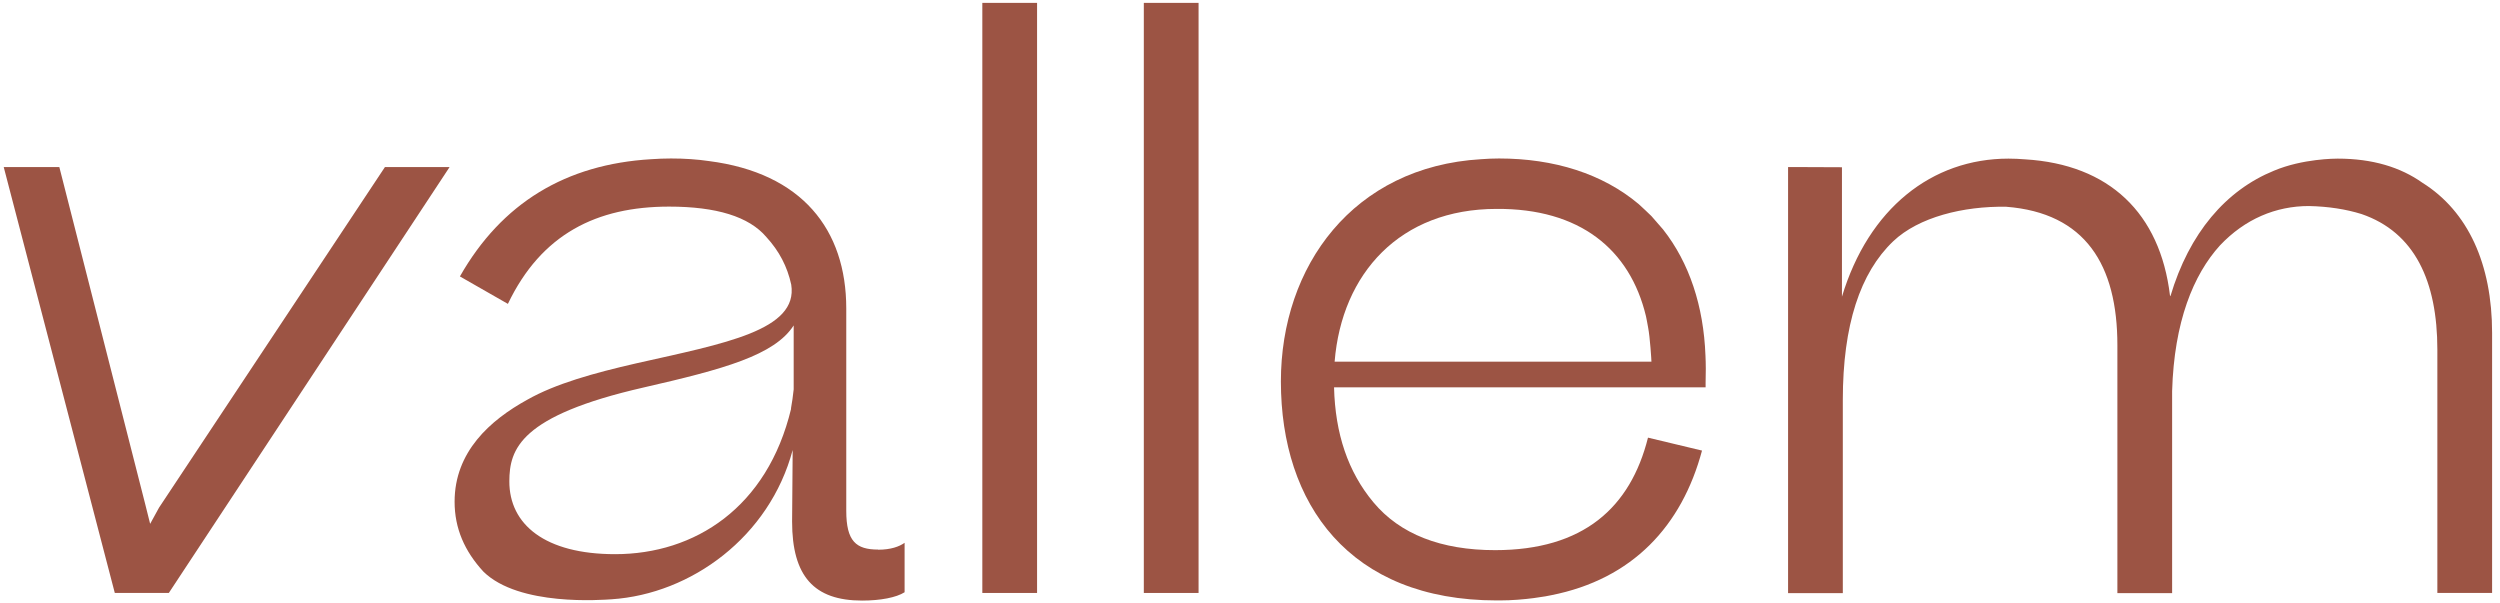
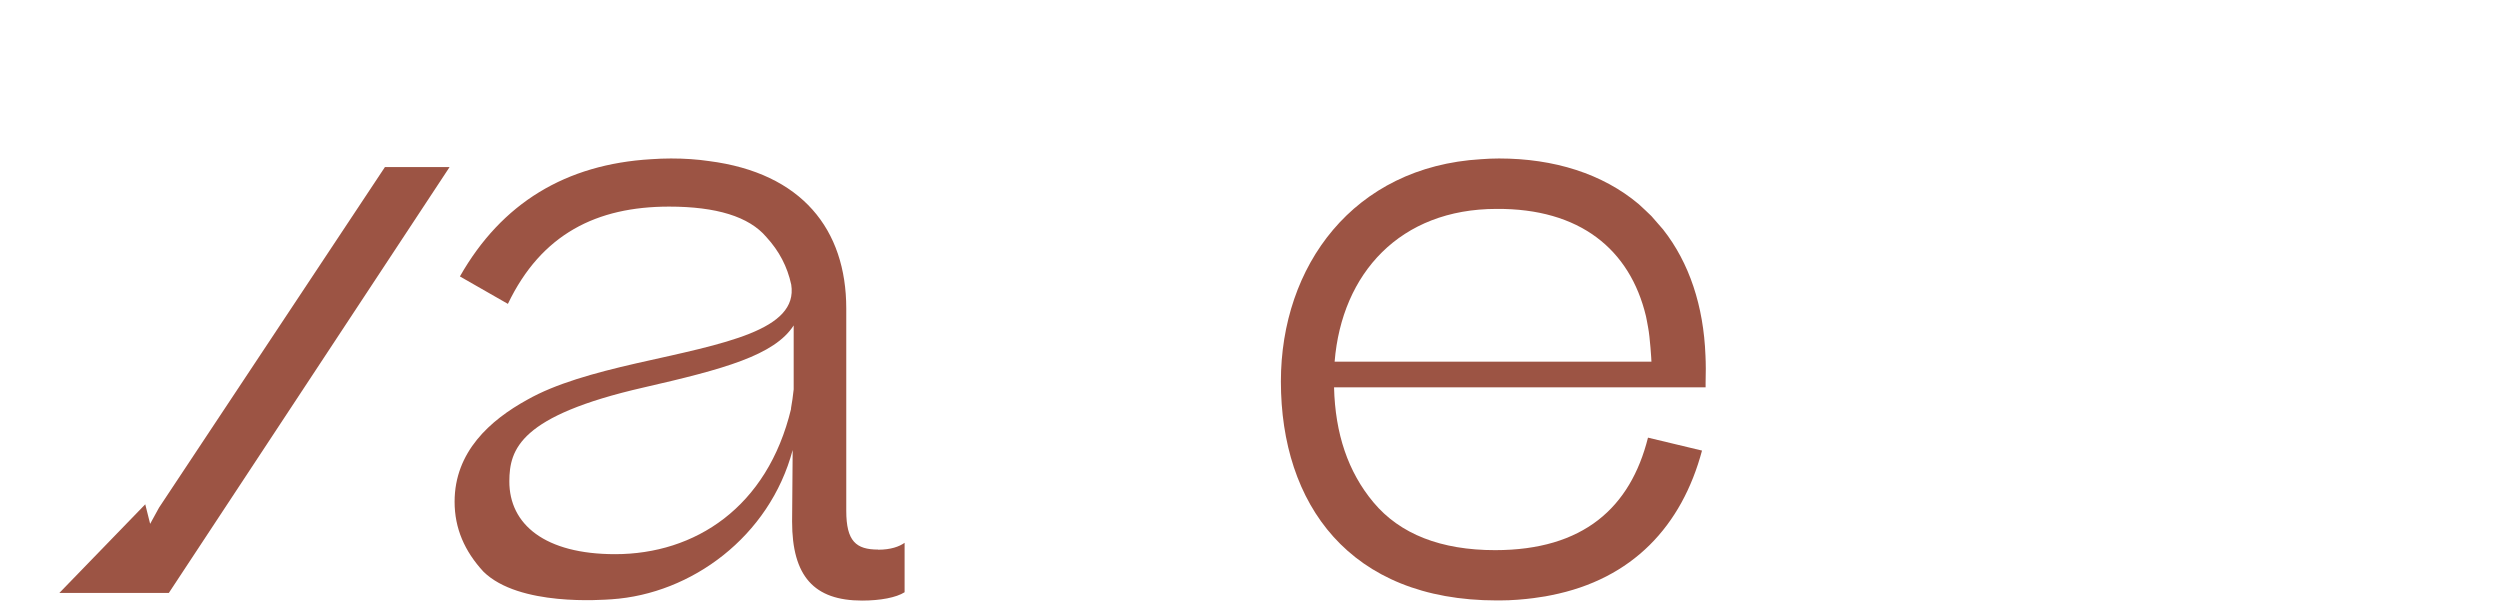
<svg xmlns="http://www.w3.org/2000/svg" width="174" height="42" viewBox="0 0 174 42" fill="none">
-   <path d="M168.6 12.72C167.08 11.64 165.13 11.04 162.7 11.04C162.55 11.04 160.27 11.04 158.27 11.88C154.93 13.24 152.37 16.21 151.06 20.62C151.06 20.62 151.05 20.59 151.03 20.56C150.34 14.84 146.81 11.44 140.94 11.09C140.57 11.06 140.19 11.04 139.79 11.04C134.45 11.04 130.05 14.52 128.2 20.65V11.64L125.77 11.63H124.45V41.28H128.26V27.83C128.26 22.62 129.47 18.98 131.77 16.79C133.54 15.11 136.65 14.34 139.62 14.39C139.62 14.39 139.62 14.39 139.63 14.39C145.14 14.82 147.37 18.43 147.37 24.03V41.28H151.18V27.22C151.32 22.39 152.66 19.12 154.51 17.08C156.25 15.24 158.4 14.34 160.7 14.34C162.06 14.37 163.28 14.56 164.37 14.9C168.06 16.17 169.64 19.56 169.64 24.34V41.27H173.45V23.17C173.45 18.39 171.78 14.71 168.6 12.72Z" fill="#9C5444" />
-   <path d="M72.18 0.2H68.37V41.27H72.18V0.2Z" fill="#9C5444" />
-   <path d="M83.42 0.2H79.61V41.27H83.42V0.2Z" fill="#9C5444" />
  <path d="M104.16 14.54C109.94 14.5 113.44 17.34 114.56 22.01C114.57 22.07 114.68 22.59 114.71 22.8C114.84 23.46 114.94 25.07 114.94 25.17H92.89C93.39 19.02 97.45 14.54 104.16 14.54ZM118.7 24.74C118.57 21.31 117.58 18.29 115.75 15.97C115.73 15.95 115.1 15.22 114.94 15.04C114.84 14.93 114.22 14.36 114.08 14.23C114.08 14.23 114.06 14.22 114.06 14.21C111.54 12.09 108.16 11.03 104.33 11.03C103.91 11.03 103.49 11.05 103.09 11.08C94.19 11.6 89.15 18.51 89.15 26.55C89.15 35.07 93.91 41.79 104.18 41.79C104.22 41.79 104.35 41.79 104.38 41.79C106.11 41.79 107.74 41.48 107.95 41.43C113.64 40.31 117.06 36.59 118.46 31.36L114.7 30.46C113.48 35.33 110.2 38.29 104.06 38.29C100.3 38.29 97.44 37.18 95.59 34.96C93.82 32.84 92.93 30.19 92.85 26.96H118.71V26.64C118.73 25.98 118.73 25.35 118.7 24.73" fill="#9C5444" />
  <path d="M55.06 28.45C53.41 35.33 48.36 38.57 42.81 38.57C37.94 38.57 35.44 36.51 35.45 33.49C35.46 31.26 36.18 28.94 44.79 26.97C50.38 25.69 53.9 24.73 55.24 22.65V27.1C55.19 27.56 55.13 28.01 55.05 28.44M61.12 38.25C59.58 38.25 58.9 37.67 58.9 35.55V21.47C58.9 15.98 55.82 12.04 49.34 11.21C48.52 11.09 47.65 11.03 46.7 11.03C46.23 11.03 45.77 11.05 45.33 11.08C39.39 11.43 34.92 14.12 32.01 19.24L35.35 21.15C37.68 16.28 41.54 14.38 46.57 14.38C49.85 14.38 52.13 15.07 53.34 16.5C54.23 17.47 54.8 18.56 55.07 19.81C55.57 22.99 50.45 23.9 44.32 25.28C41.3 25.97 38.66 26.71 36.7 27.82C34.1 29.25 31.64 31.45 31.64 34.92C31.64 36.77 32.33 38.36 33.65 39.79C36.13 42.22 41.93 41.75 42.57 41.71C48.11 41.34 53.56 37.36 55.17 31.32C55.16 33.43 55.13 35.95 55.13 36.3C55.13 40.11 56.66 41.8 60 41.8C61.27 41.8 62.38 41.59 62.96 41.22V37.78C62.59 38.04 62.01 38.26 61.11 38.26" fill="#9C5444" />
-   <path d="M11.75 41.27H7.99L0.26 11.63H4.13L10.11 35.1L10.45 36.46L11.07 35.33L26.79 11.63H31.29L11.75 41.27Z" fill="#9C5444" />
+   <path d="M11.75 41.27H7.99H4.13L10.11 35.1L10.45 36.46L11.07 35.33L26.79 11.63H31.29L11.75 41.27Z" fill="#9C5444" />
</svg>